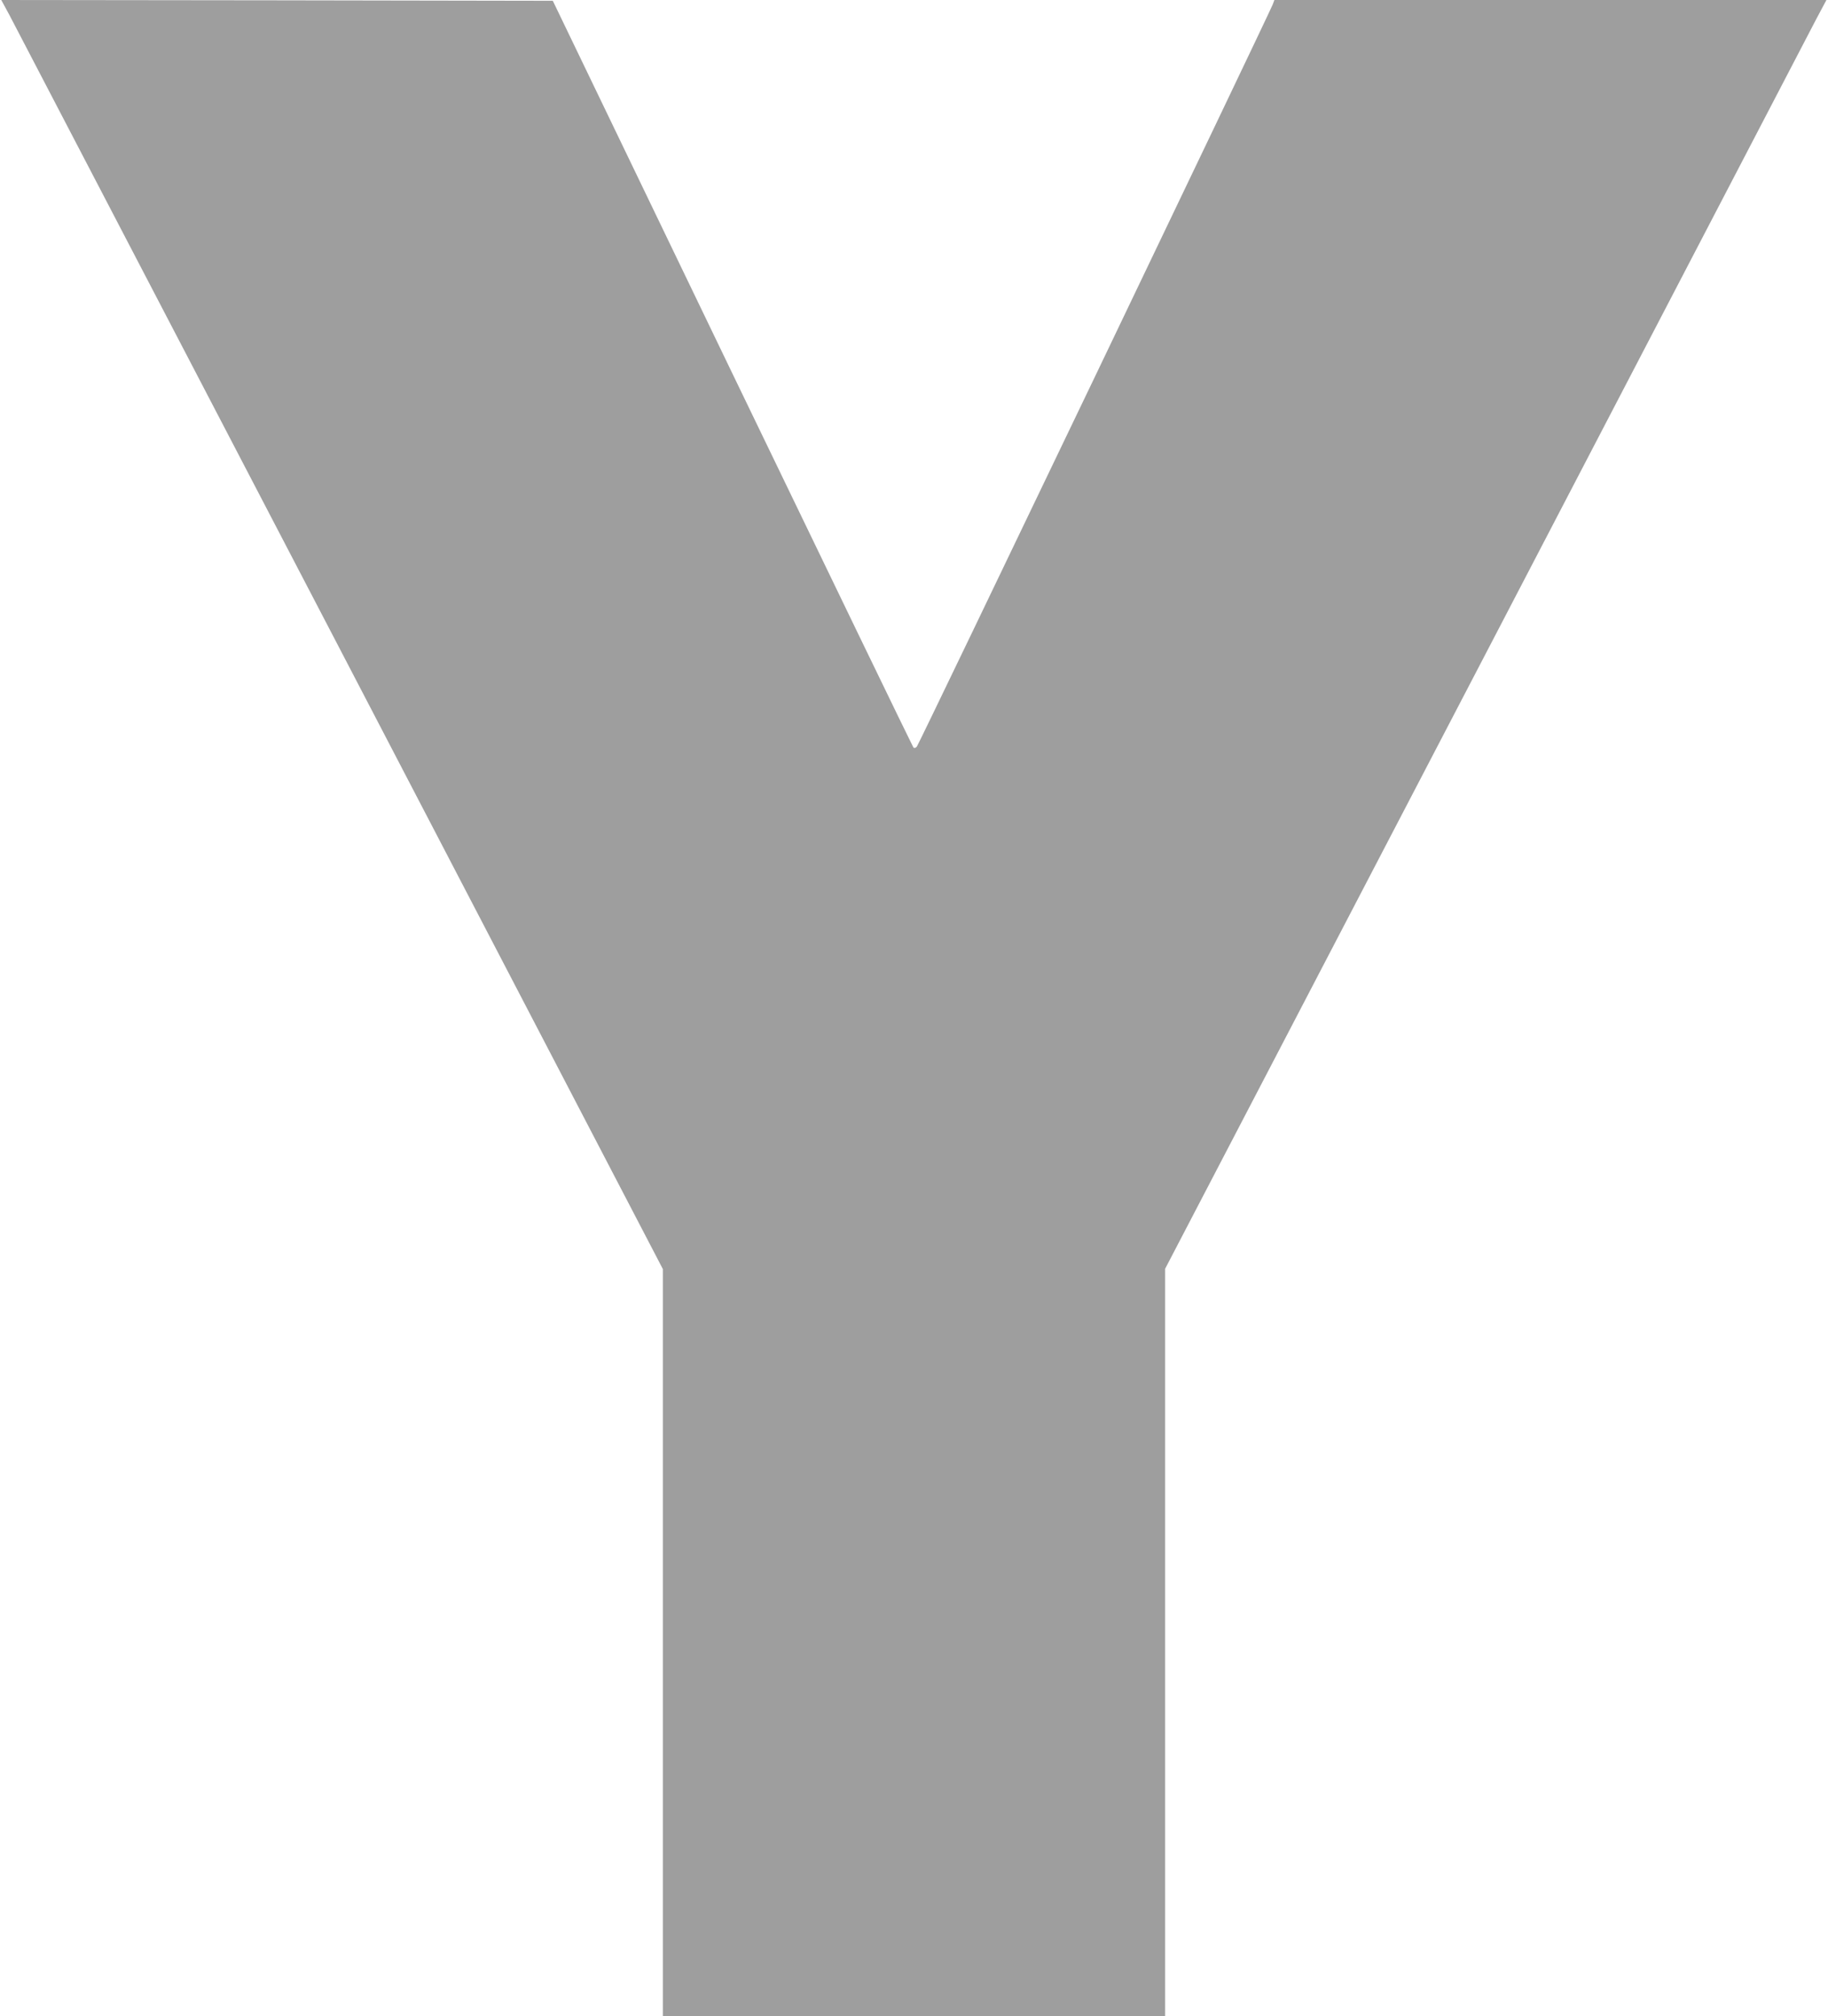
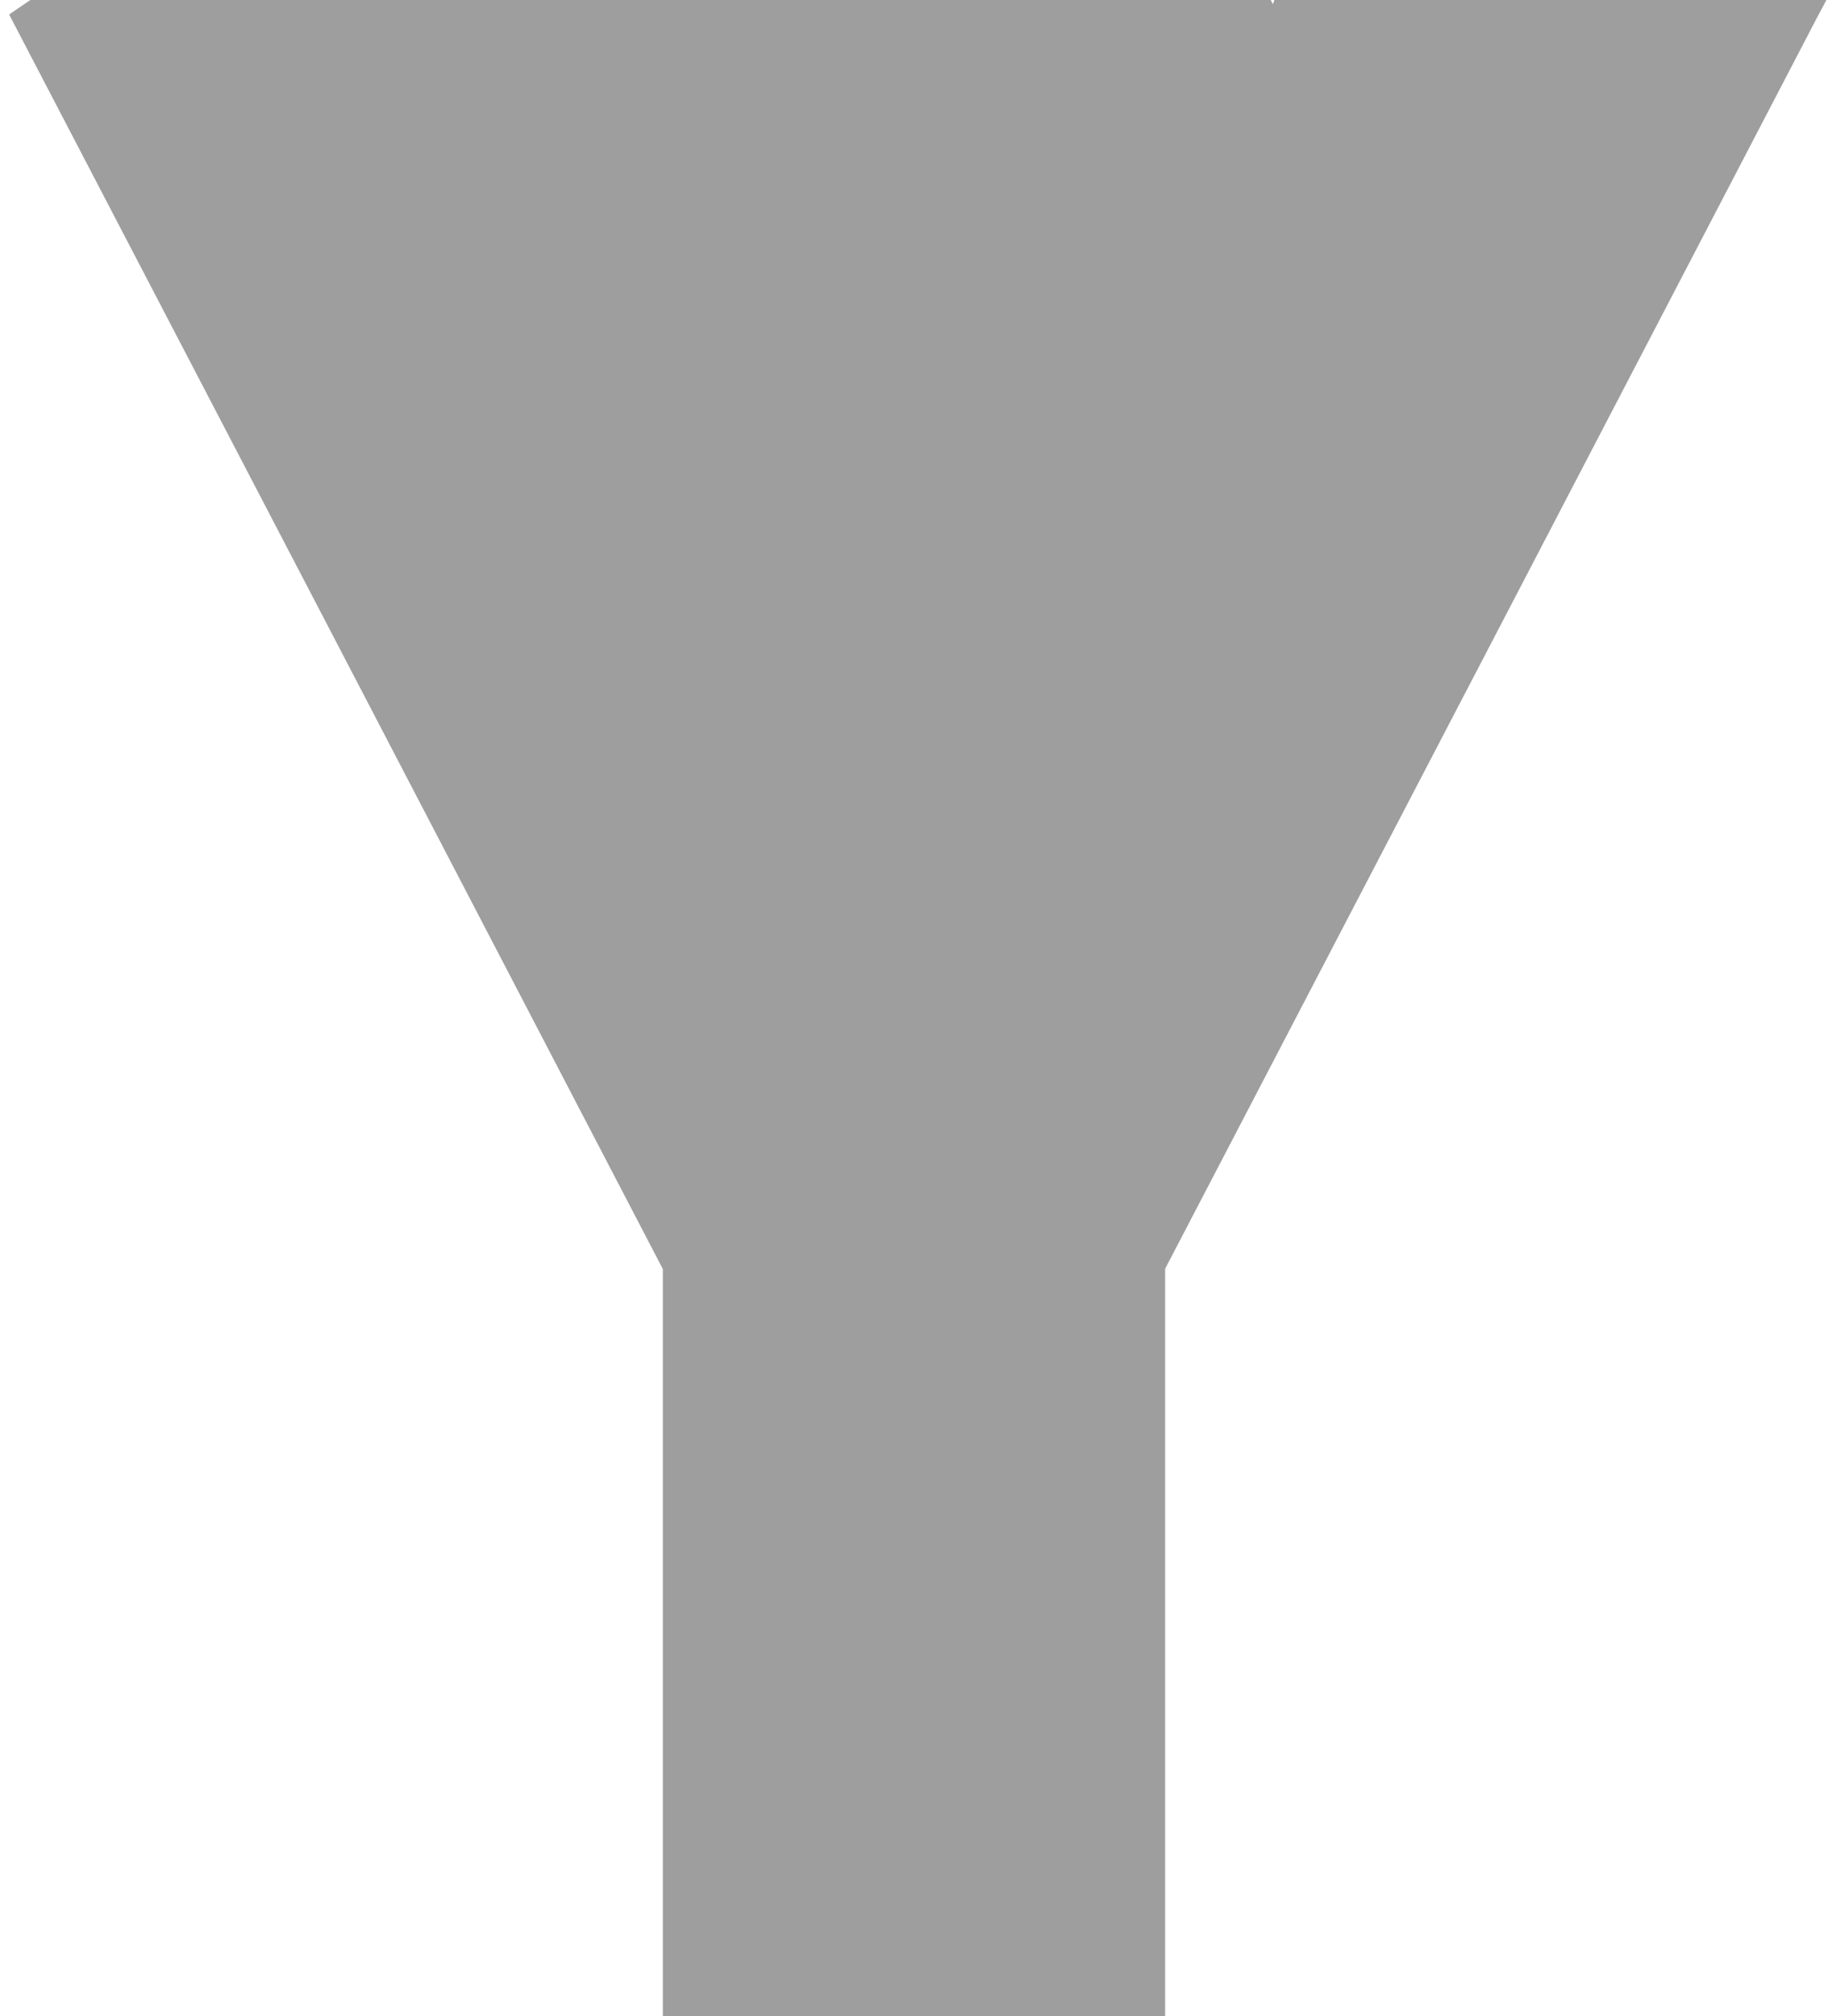
<svg xmlns="http://www.w3.org/2000/svg" version="1.0" width="1161pt" height="1280pt" viewBox="0 0 1161 1280" preserveAspectRatio="xMidYMid meet">
  <g transform="translate(0,1280) scale(0.1,-0.1)" fill="#9e9e9e" stroke="none">
-     <path d="M58 12708 c27 -51 972 -1864 2101 -4029 l2051 -3936 0 -2372 0 -2371 1595 0 1595 0 0 2373 0 2372 2036 3905 c1119 2148 2064 3960 2099 4028 l65 122 -1753 0 -1753 0 -10 -27 c-23 -60 -2248 -4699 -2261 -4713 -8 -9 -16 -11 -22 -5 -5 6 -522 1074 -1150 2375 l-1140 2365 -1751 3 -1752 2 50 -92z" />
+     <path d="M58 12708 c27 -51 972 -1864 2101 -4029 l2051 -3936 0 -2372 0 -2371 1595 0 1595 0 0 2373 0 2372 2036 3905 c1119 2148 2064 3960 2099 4028 l65 122 -1753 0 -1753 0 -10 -27 l-1140 2365 -1751 3 -1752 2 50 -92z" />
  </g>
</svg>